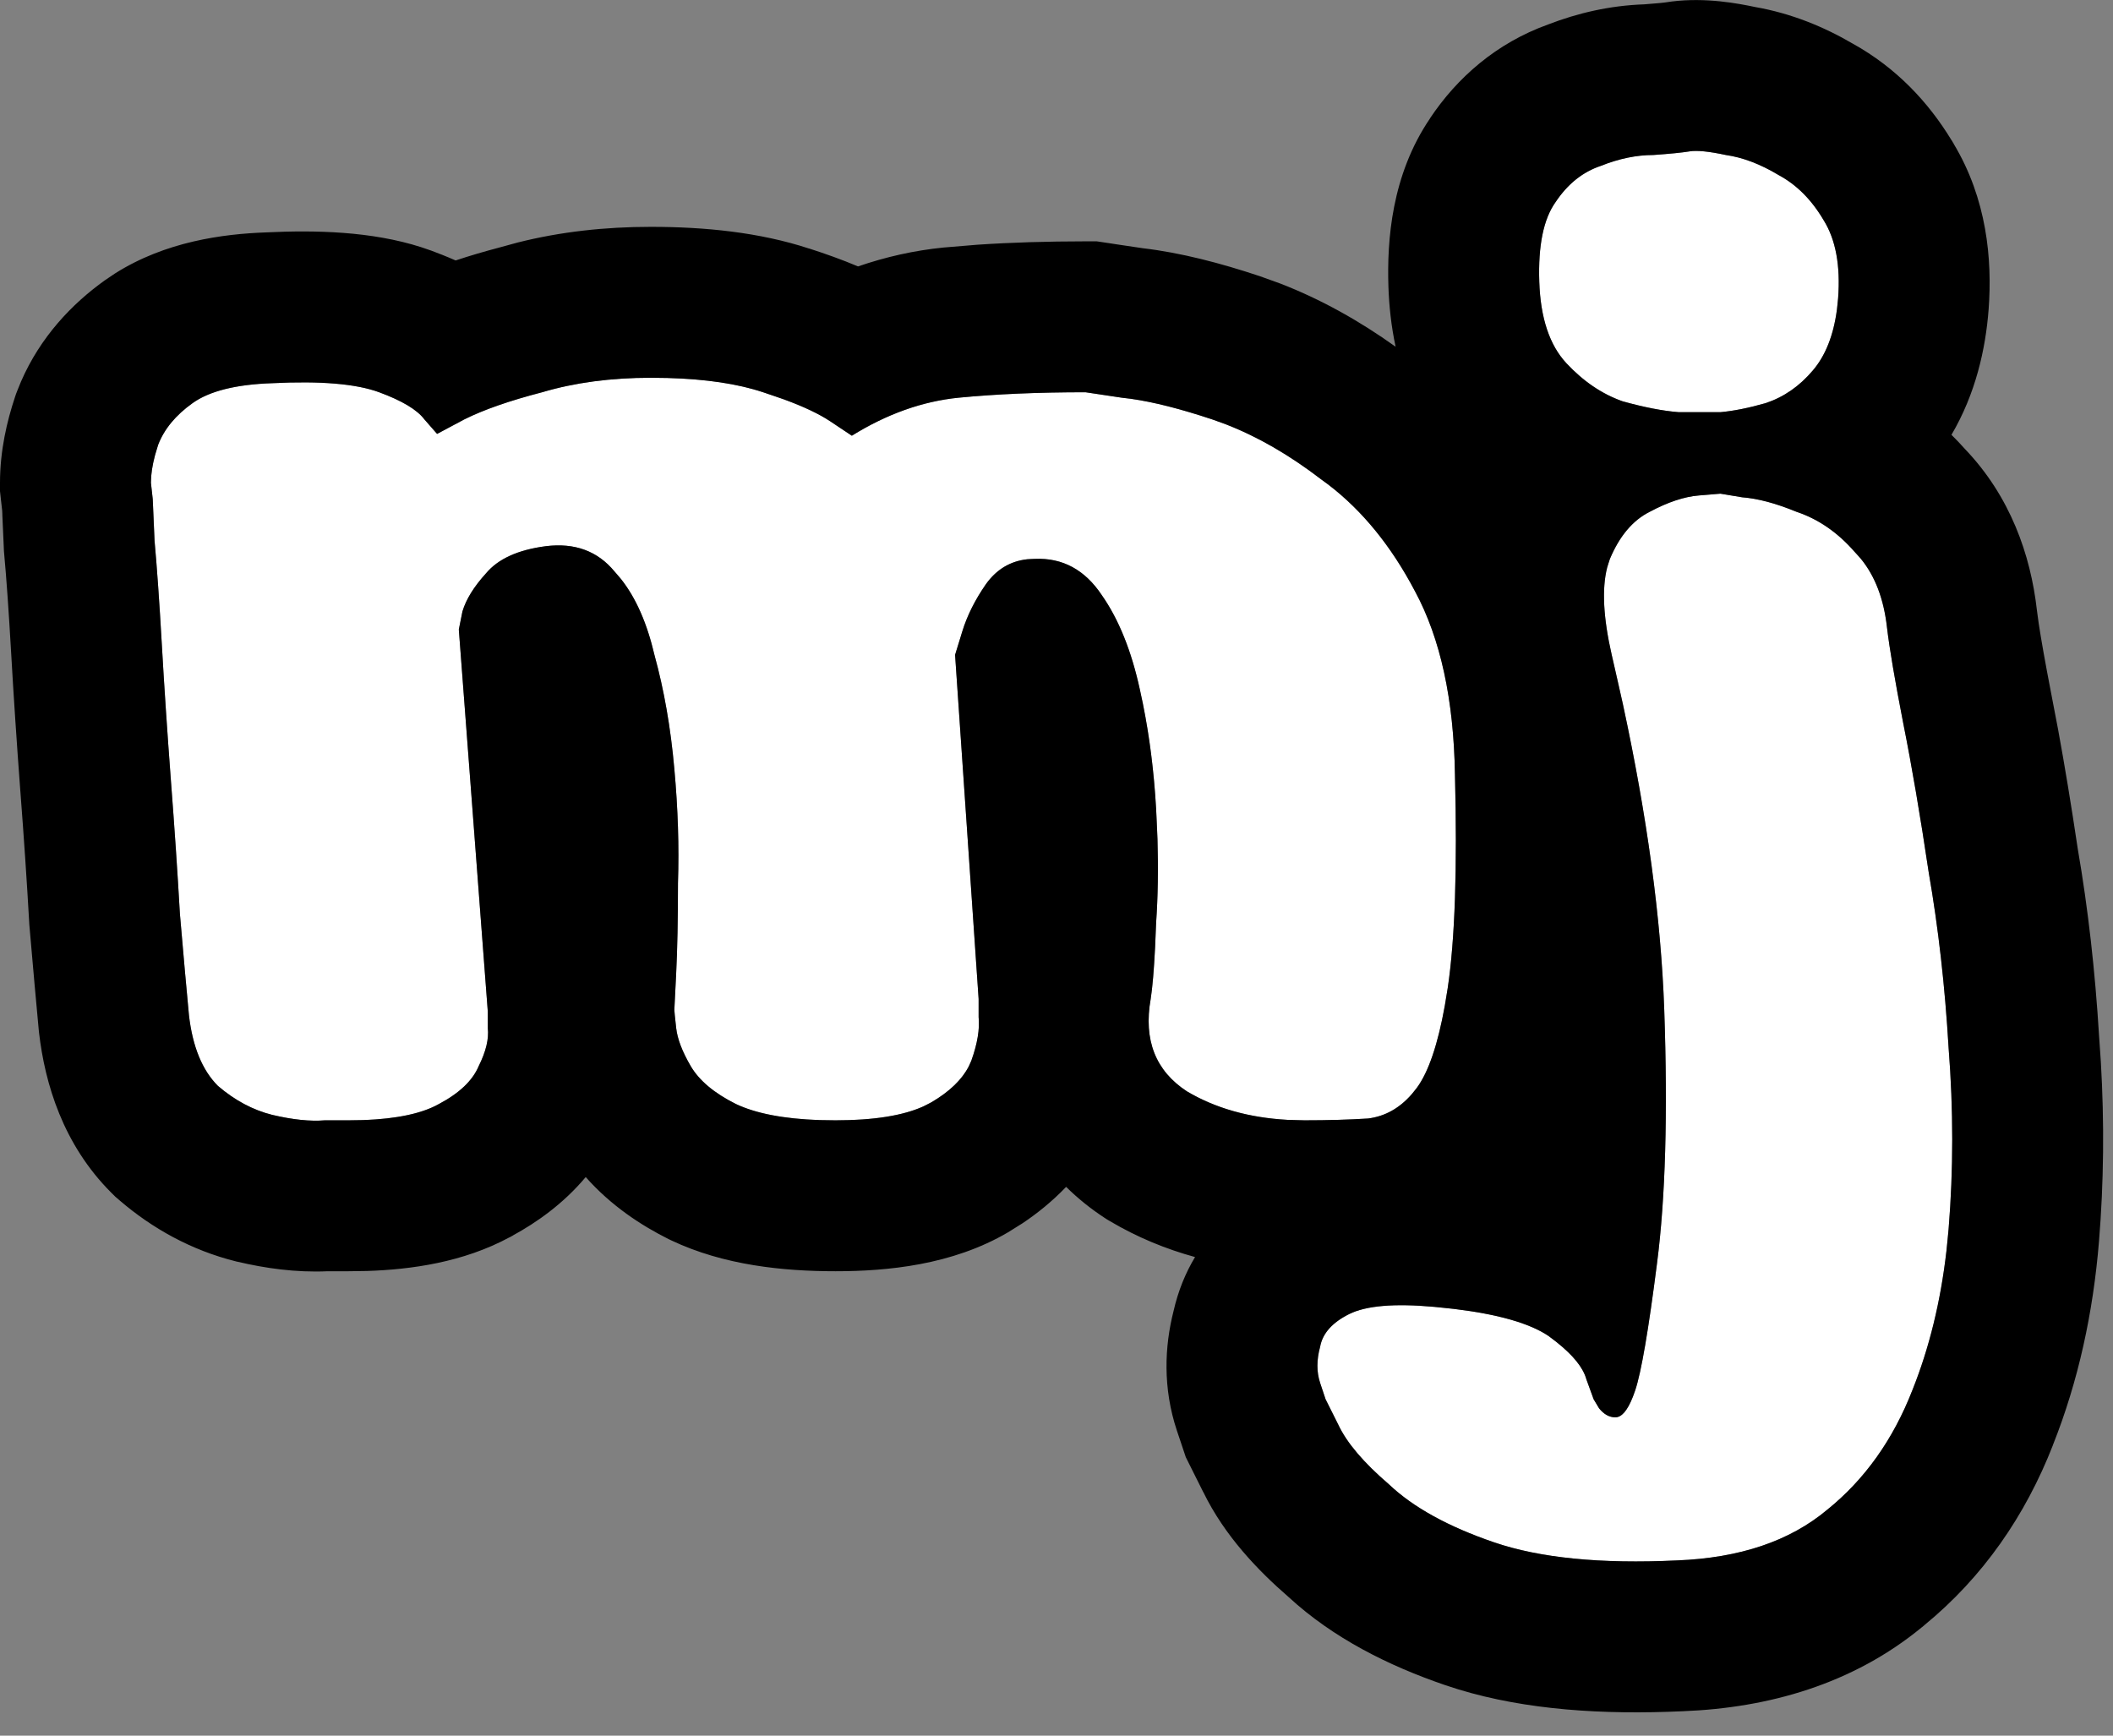
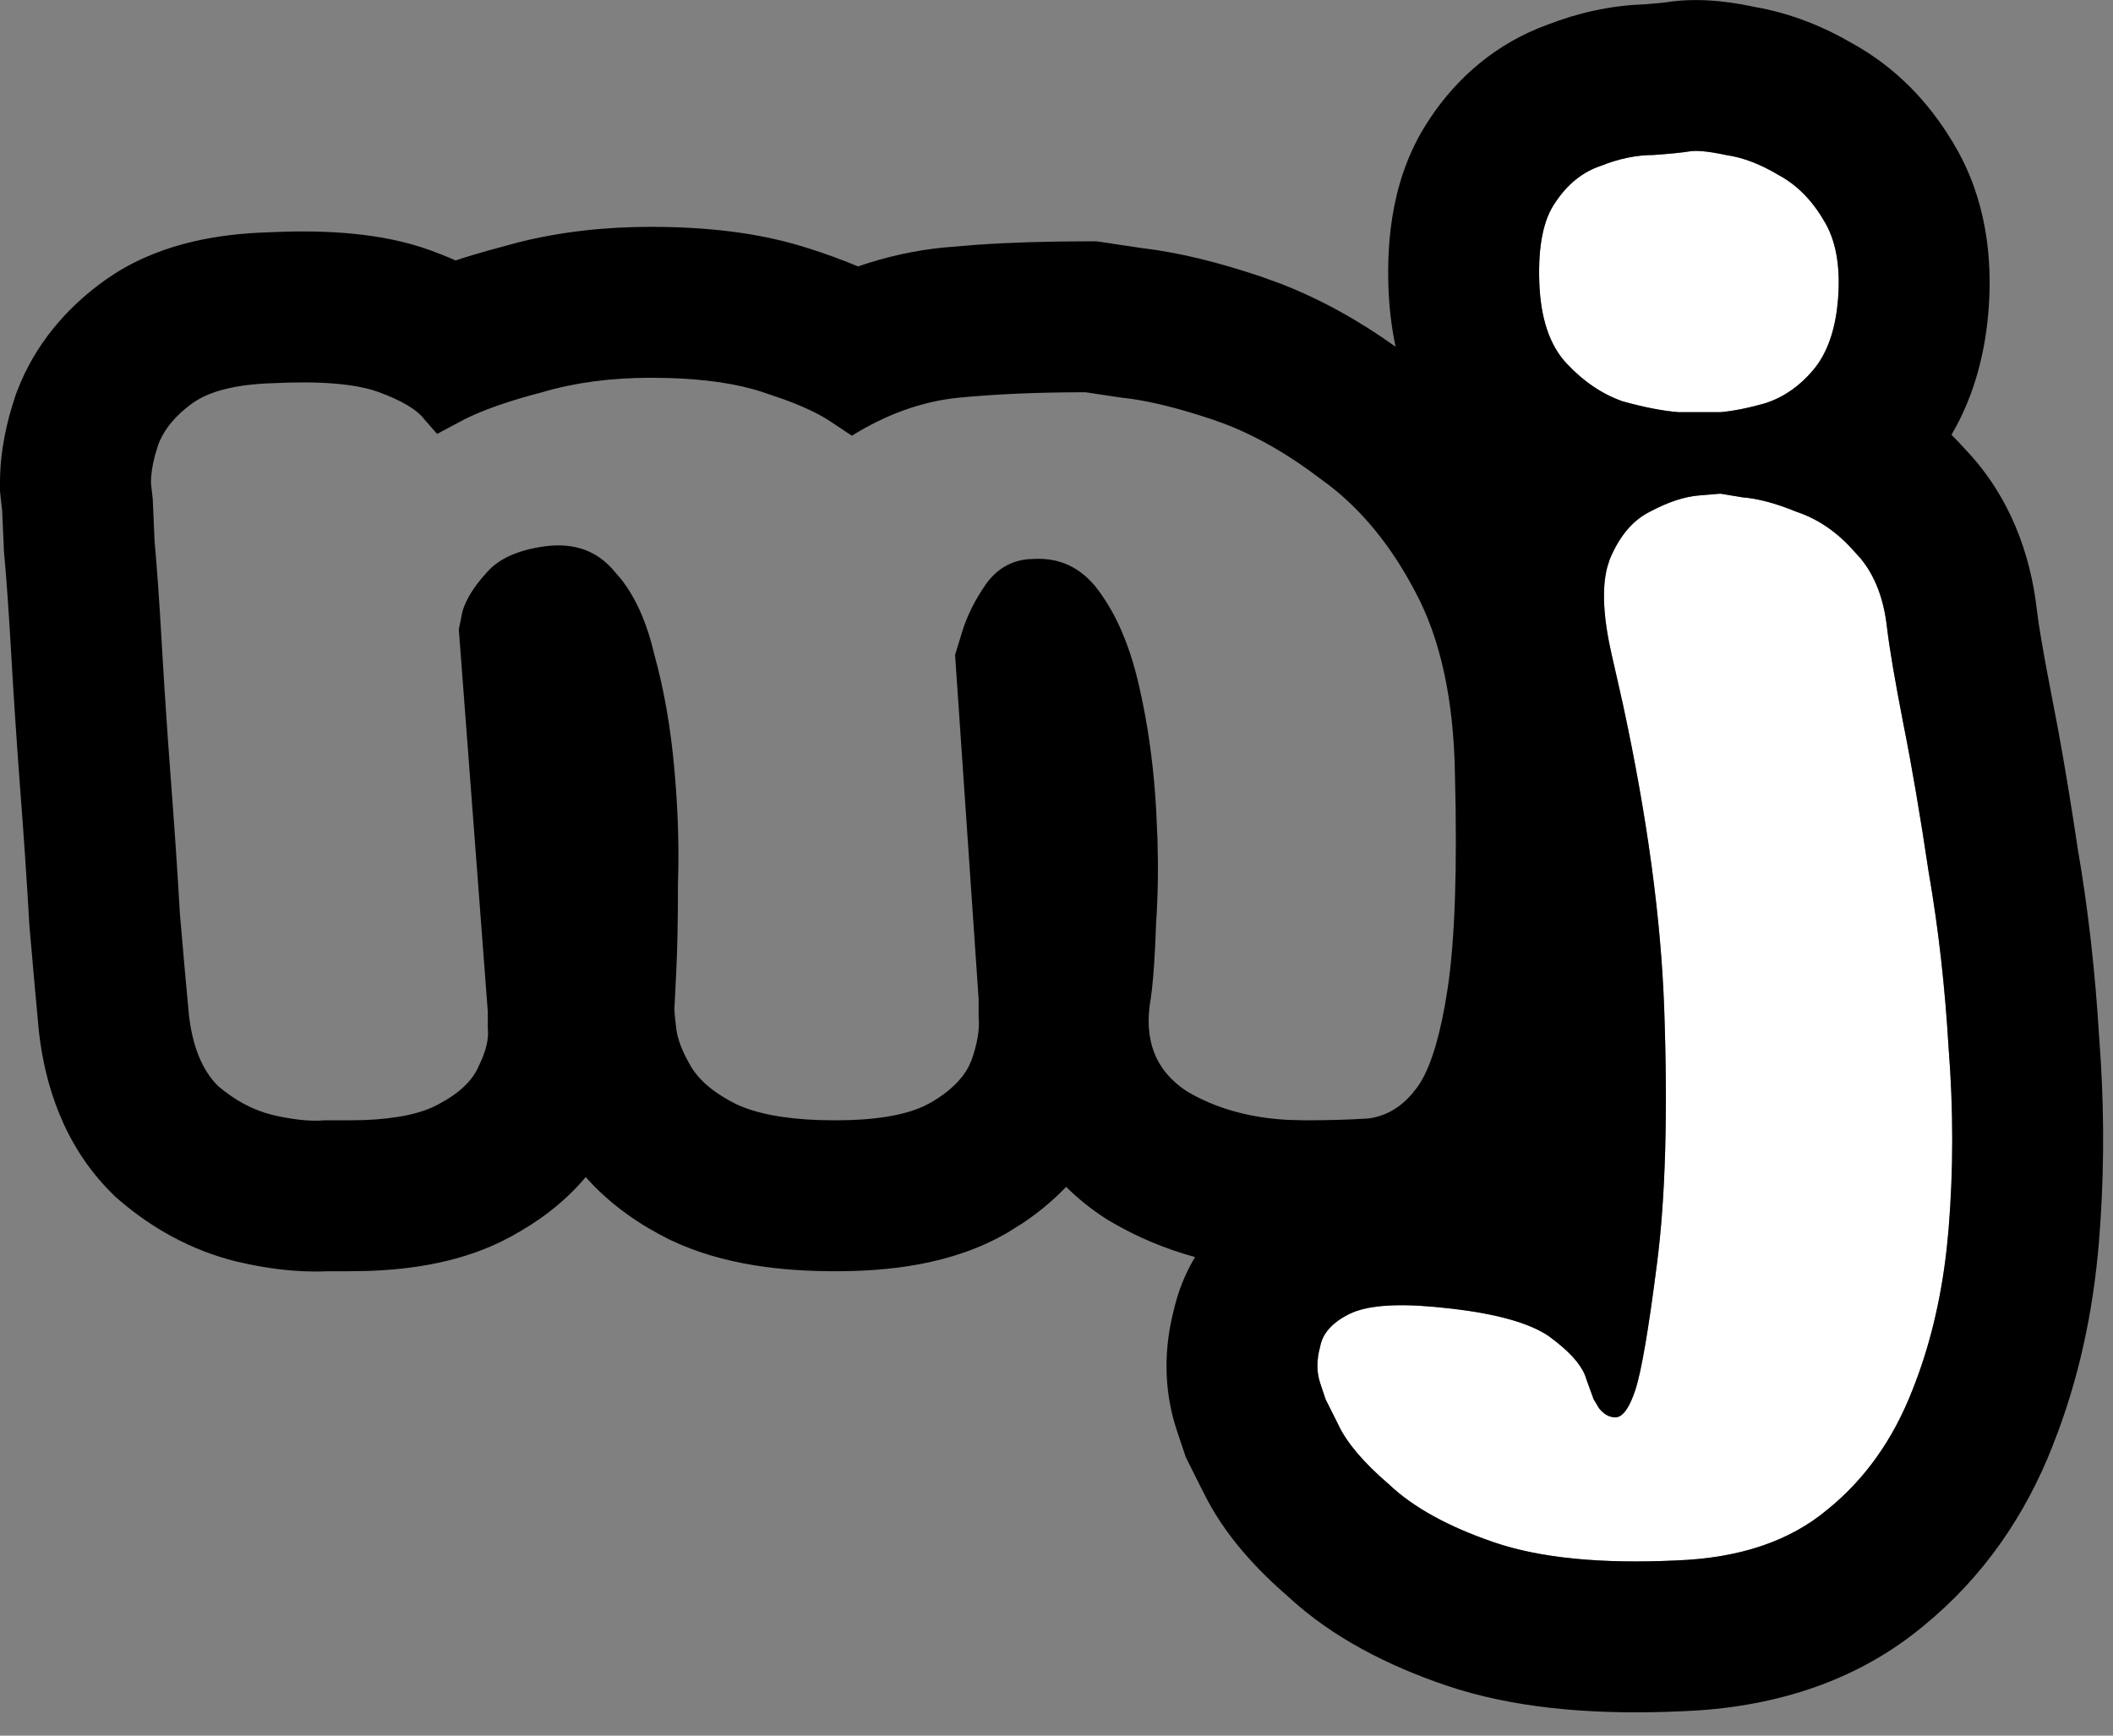
<svg xmlns="http://www.w3.org/2000/svg" width="56" height="46" viewBox="0 0 56 46" fill="none">
  <rect x="0" y="0" width="56" height="46" fill="#808080" stroke="none" />
-   <path d="M9.232 29.692C9.232 29.692 9.024 29.692 8.608 29.692C8.224 29.724 7.76 29.676 7.216 29.548C6.704 29.42 6.224 29.164 5.776 28.78C5.36 28.364 5.104 27.74 5.008 26.908C4.944 26.236 4.864 25.34 4.768 24.22C4.704 23.1 4.624 21.916 4.528 20.668C4.432 19.388 4.352 18.188 4.288 17.068C4.224 15.948 4.16 15.036 4.096 14.332C4.064 13.596 4.048 13.228 4.048 13.228C4.048 13.228 4.032 13.084 4 12.796C4 12.508 4.064 12.172 4.192 11.788C4.352 11.372 4.656 11.004 5.104 10.684C5.552 10.364 6.256 10.188 7.216 10.156C8.496 10.092 9.44 10.172 10.048 10.396C10.656 10.62 11.056 10.86 11.248 11.116C11.472 11.372 11.584 11.5 11.584 11.5C11.584 11.5 11.824 11.372 12.304 11.116C12.816 10.86 13.504 10.62 14.368 10.396C15.232 10.14 16.192 10.012 17.248 10.012C18.464 10.012 19.456 10.14 20.224 10.396C21.024 10.652 21.616 10.908 22 11.164C22.384 11.42 22.576 11.548 22.576 11.548C23.504 10.972 24.448 10.636 25.408 10.54C26.4 10.444 27.52 10.396 28.768 10.396C28.768 10.396 29.088 10.444 29.728 10.54C30.368 10.604 31.168 10.796 32.128 11.116C33.088 11.436 34.048 11.964 35.008 12.7C36 13.404 36.832 14.396 37.504 15.676C38.176 16.924 38.528 18.54 38.56 20.524C38.624 23.02 38.56 24.908 38.368 26.188C38.176 27.468 37.904 28.348 37.552 28.828C37.2 29.308 36.768 29.58 36.256 29.644C35.744 29.676 35.184 29.692 34.576 29.692C33.36 29.692 32.32 29.436 31.456 28.924C30.624 28.38 30.304 27.564 30.496 26.476C30.56 26.06 30.608 25.388 30.64 24.46C30.704 23.532 30.704 22.524 30.64 21.436C30.576 20.316 30.432 19.26 30.208 18.268C29.984 17.244 29.648 16.412 29.2 15.772C28.752 15.1 28.16 14.78 27.424 14.812C26.88 14.812 26.448 15.036 26.128 15.484C25.84 15.9 25.632 16.316 25.504 16.732C25.376 17.148 25.312 17.356 25.312 17.356L25.936 26.476C25.936 26.476 25.936 26.636 25.936 26.956C25.968 27.276 25.904 27.66 25.744 28.108C25.584 28.524 25.232 28.892 24.688 29.212C24.144 29.532 23.296 29.692 22.144 29.692C20.992 29.692 20.112 29.548 19.504 29.26C18.928 28.972 18.528 28.636 18.304 28.252C18.08 27.868 17.952 27.532 17.92 27.244C17.888 26.956 17.872 26.796 17.872 26.764C17.872 26.732 17.888 26.412 17.92 25.804C17.952 25.164 17.968 24.364 17.968 23.404C18 22.444 17.968 21.436 17.872 20.38C17.776 19.292 17.6 18.284 17.344 17.356C17.12 16.396 16.768 15.66 16.288 15.148C15.84 14.604 15.232 14.38 14.464 14.476C13.728 14.572 13.2 14.812 12.88 15.196C12.56 15.548 12.352 15.884 12.256 16.204C12.192 16.524 12.16 16.684 12.16 16.684L12.928 26.812C12.928 26.812 12.928 26.956 12.928 27.244C12.96 27.532 12.88 27.868 12.688 28.252C12.528 28.636 12.176 28.972 11.632 29.26C11.12 29.548 10.32 29.692 9.232 29.692Z" fill="white" />
  <path d="M45.115 10.924C45.115 10.924 44.907 10.924 44.491 10.924C44.075 10.892 43.579 10.796 43.003 10.636C42.459 10.444 41.963 10.108 41.515 9.628C41.067 9.148 40.827 8.428 40.795 7.468C40.763 6.508 40.907 5.804 41.227 5.356C41.547 4.876 41.947 4.556 42.427 4.396C42.907 4.204 43.371 4.108 43.819 4.108C44.267 4.076 44.587 4.044 44.779 4.012C44.971 3.98 45.291 4.012 45.739 4.108C46.187 4.172 46.651 4.348 47.131 4.636C47.611 4.892 48.011 5.292 48.331 5.836C48.651 6.348 48.779 7.036 48.715 7.9C48.651 8.732 48.427 9.372 48.043 9.82C47.691 10.236 47.275 10.524 46.795 10.684C46.347 10.812 45.947 10.892 45.595 10.924C45.275 10.924 45.115 10.924 45.115 10.924ZM45.595 13.084C45.595 13.084 45.787 13.116 46.171 13.18C46.587 13.212 47.067 13.34 47.611 13.564C48.187 13.756 48.699 14.108 49.147 14.62C49.627 15.1 49.915 15.772 50.011 16.636C50.075 17.18 50.219 18.028 50.443 19.18C50.667 20.3 50.891 21.612 51.115 23.116C51.371 24.588 51.547 26.14 51.643 27.772C51.771 29.404 51.771 31.004 51.643 32.572C51.515 34.14 51.195 35.564 50.683 36.844C50.171 38.156 49.419 39.212 48.427 40.012C47.435 40.844 46.107 41.292 44.443 41.356C42.427 41.452 40.811 41.292 39.595 40.876C38.379 40.46 37.451 39.948 36.811 39.34C36.139 38.764 35.691 38.236 35.467 37.756C35.243 37.308 35.131 37.084 35.131 37.084C35.131 37.084 35.083 36.94 34.987 36.652C34.891 36.364 34.891 36.044 34.987 35.692C35.051 35.34 35.307 35.052 35.755 34.828C36.203 34.604 36.955 34.54 38.011 34.636C39.451 34.764 40.459 35.02 41.035 35.404C41.611 35.82 41.947 36.204 42.043 36.556C42.171 36.908 42.235 37.084 42.235 37.084C42.235 37.084 42.283 37.164 42.379 37.324C42.507 37.484 42.651 37.564 42.811 37.564C43.003 37.564 43.179 37.324 43.339 36.844C43.499 36.364 43.691 35.244 43.915 33.484C44.139 31.756 44.203 29.516 44.107 26.764C44.011 24.012 43.547 20.876 42.715 17.356C42.459 16.236 42.443 15.388 42.667 14.812C42.923 14.204 43.275 13.788 43.723 13.564C44.203 13.308 44.635 13.164 45.019 13.132C45.403 13.1 45.595 13.084 45.595 13.084Z" fill="white" />
-   <path d="M44.312 0.039C45.212 -0.072 46.064 0.091 46.51 0.185C47.476 0.353 48.345 0.713 49.105 1.158C50.251 1.793 51.107 2.705 51.721 3.717L51.723 3.716C51.733 3.733 51.742 3.751 51.753 3.768C51.761 3.781 51.77 3.794 51.778 3.808L51.776 3.809C52.655 5.27 52.803 6.867 52.704 8.195L52.703 8.207C52.623 9.251 52.361 10.432 51.719 11.524C51.84 11.642 51.956 11.766 52.069 11.892C53.278 13.152 53.817 14.705 53.983 16.169L54.031 16.523C54.094 16.939 54.202 17.553 54.365 18.395L54.544 19.33C54.721 20.291 54.895 21.349 55.067 22.502C55.341 24.09 55.527 25.744 55.631 27.459L55.678 28.146C55.772 29.748 55.757 31.332 55.629 32.898C55.474 34.796 55.08 36.607 54.408 38.297L54.409 38.298C53.68 40.166 52.556 41.8 50.996 43.076L50.997 43.077C50.989 43.084 50.98 43.09 50.972 43.097C50.96 43.106 50.949 43.117 50.938 43.126L50.937 43.125C49.102 44.637 46.867 45.266 44.597 45.353L44.596 45.353C42.486 45.45 40.449 45.321 38.657 44.776L38.3 44.661C36.806 44.15 35.335 43.419 34.148 42.324C33.335 41.62 32.453 40.7 31.89 39.544L31.889 39.545L31.637 39.041C31.609 38.985 31.588 38.943 31.574 38.915L31.554 38.874L31.553 38.873L31.426 38.618L31.336 38.349L31.335 38.348C31.335 38.346 31.335 38.344 31.334 38.342C31.332 38.337 31.33 38.331 31.327 38.322C31.321 38.304 31.312 38.277 31.3 38.241L31.191 37.917C30.814 36.785 30.864 35.686 31.101 34.752C31.224 34.209 31.422 33.731 31.672 33.316C30.895 33.103 30.138 32.792 29.417 32.365L29.341 32.32L29.267 32.272C28.909 32.038 28.569 31.765 28.255 31.456C27.886 31.842 27.489 32.16 27.1 32.42L26.716 32.66C25.235 33.531 23.506 33.692 22.144 33.692C20.764 33.692 19.188 33.536 17.792 32.875L17.753 32.856L17.715 32.838C16.999 32.48 16.197 31.959 15.523 31.196C14.925 31.91 14.214 32.405 13.592 32.744L13.593 32.746C13.58 32.754 13.566 32.759 13.553 32.767C13.536 32.776 13.52 32.786 13.504 32.795L13.503 32.793C12.274 33.457 10.894 33.647 9.729 33.685L9.232 33.692H8.688C7.834 33.731 7.015 33.61 6.3 33.441L6.272 33.436L6.246 33.429C5.064 33.133 4.036 32.557 3.173 31.817L3.057 31.717L2.947 31.608C1.672 30.333 1.191 28.724 1.034 27.366L1.03 27.327L1.026 27.287C0.961 26.597 0.879 25.687 0.782 24.561L0.777 24.505L0.774 24.448C0.712 23.357 0.634 22.199 0.54 20.975L0.539 20.967C0.442 19.667 0.36 18.442 0.295 17.296C0.232 16.198 0.171 15.336 0.112 14.694L0.104 14.6L0.1 14.506V14.493C0.1 14.492 0.099 14.49 0.099 14.488V14.472C0.099 14.47 0.098 14.468 0.098 14.467V14.446C0.098 14.445 0.097 14.444 0.097 14.442V14.426C0.097 14.424 0.096 14.422 0.096 14.421V14.404C0.096 14.403 0.095 14.402 0.095 14.4V14.38C0.095 14.379 0.094 14.377 0.094 14.376V14.355C0.094 14.354 0.093 14.353 0.093 14.352V14.336C0.093 14.335 0.092 14.333 0.092 14.332V14.312C0.092 14.311 0.091 14.31 0.091 14.309V14.289C0.091 14.288 0.09 14.287 0.09 14.285V14.27C0.09 14.268 0.089 14.267 0.089 14.266V14.247C0.089 14.246 0.088 14.244 0.088 14.243V14.225C0.088 14.223 0.087 14.222 0.087 14.221V14.202C0.087 14.201 0.086 14.199 0.086 14.198V14.177C0.086 14.176 0.085 14.174 0.085 14.173V14.155C0.085 14.154 0.084 14.153 0.084 14.151V14.134L0.083 14.131V14.109L0.082 14.107V14.089L0.081 14.086V14.065L0.08 14.062V14.042L0.079 14.039V14.02L0.078 14.017V13.997L0.077 13.994V13.976C0.077 13.975 0.076 13.973 0.076 13.972V13.954C0.076 13.953 0.075 13.951 0.075 13.95V13.93L0.074 13.927V13.909L0.073 13.906V13.886L0.072 13.883V13.863L0.071 13.86V13.841L0.07 13.839V13.817L0.069 13.815V13.796L0.068 13.794V13.774L0.067 13.771V13.751L0.066 13.749V13.728L0.065 13.725V13.706L0.064 13.704V13.685L0.063 13.682V13.661L0.062 13.658V13.639L0.062 13.637V13.615L0.061 13.613V13.593L0.06 13.591V13.57L0.059 13.568V13.548L0.058 13.546V13.532L0.057 13.531V13.524L0.056 13.523V13.515L0.055 13.514V13.506L0.054 13.505V13.497L0.053 13.496V13.488L0.052 13.487V13.479L0.051 13.479V13.472L0.05 13.47V13.462L0.049 13.461V13.454L0.048 13.452V13.444L0.047 13.443V13.436L0.046 13.435V13.427L0.045 13.426V13.418L0.044 13.416V13.408L0.043 13.407V13.4L0.042 13.399V13.392L0.041 13.39V13.383L0.04 13.382V13.375L0.039 13.373V13.365L0.038 13.363V13.357L0.037 13.355V13.348L0.036 13.347V13.339L0.035 13.338V13.33L0.034 13.328V13.321L0.033 13.319V13.313L0.032 13.312V13.304L0.031 13.303V13.295L0.03 13.293V13.287L0.029 13.285V13.277L0.028 13.275V13.27L0.027 13.268V13.26L0.026 13.258V13.251L0.025 13.249V13.243L0.024 13.241V13.237L0 13.018V12.796C1.45283e-05 11.943 0.184 11.163 0.397 10.524L0.426 10.437L0.459 10.353L0.557 10.112C1.07 8.932 1.903 8.055 2.779 7.429L3.046 7.249C4.385 6.401 5.905 6.2 7.057 6.159C8.355 6.096 9.843 6.128 11.166 6.552L11.431 6.643L11.73 6.758C11.838 6.801 11.954 6.849 12.075 6.903C12.453 6.777 12.841 6.664 13.231 6.561L13.718 6.428C14.859 6.14 16.044 6.012 17.248 6.012C18.684 6.012 20.129 6.157 21.442 6.587L21.443 6.586C21.864 6.721 22.304 6.877 22.74 7.061C23.468 6.81 24.225 6.638 25.01 6.56L25.023 6.559L25.902 6.486C26.802 6.425 27.758 6.397 28.768 6.396H29.066L29.361 6.44H29.365C29.368 6.441 29.371 6.442 29.376 6.442C29.386 6.444 29.401 6.446 29.421 6.449C29.461 6.455 29.522 6.465 29.602 6.477C29.756 6.5 29.986 6.533 30.29 6.579C31.294 6.697 32.349 6.973 33.393 7.321L33.934 7.516C35.011 7.933 36.029 8.504 36.987 9.189C36.87 8.641 36.814 8.103 36.797 7.602C36.756 6.377 36.878 4.641 37.899 3.139L37.898 3.137C38.616 2.06 39.655 1.142 41.028 0.649C41.816 0.344 42.671 0.146 43.577 0.115C43.756 0.102 43.894 0.09 43.997 0.08C44.118 0.068 44.148 0.062 44.121 0.066L44.312 0.039ZM45.019 13.132C44.635 13.164 44.203 13.308 43.723 13.564C43.275 13.788 42.923 14.204 42.667 14.812L42.594 15.041C42.45 15.604 42.491 16.376 42.715 17.356L43.01 18.658C43.657 21.654 44.023 24.356 44.107 26.764C44.203 29.516 44.139 31.756 43.915 33.484C43.691 35.244 43.499 36.364 43.339 36.844L43.278 37.013C43.135 37.38 42.979 37.564 42.811 37.564C42.651 37.564 42.507 37.484 42.379 37.324C42.283 37.164 42.235 37.084 42.235 37.084C42.233 37.079 42.169 36.903 42.043 36.556C41.959 36.248 41.691 35.916 41.239 35.559L41.035 35.404C40.531 35.068 39.696 34.83 38.53 34.69L38.011 34.636C36.955 34.54 36.203 34.604 35.755 34.828C35.307 35.052 35.051 35.34 34.987 35.692C34.891 36.044 34.891 36.364 34.987 36.652C35.083 36.94 35.131 37.084 35.131 37.084C35.133 37.089 35.245 37.313 35.467 37.756C35.691 38.236 36.139 38.764 36.811 39.34C37.451 39.948 38.379 40.46 39.595 40.876C40.811 41.292 42.427 41.452 44.443 41.356C46.107 41.292 47.435 40.844 48.427 40.012C49.419 39.212 50.171 38.156 50.683 36.844C51.131 35.724 51.432 34.494 51.586 33.153L51.643 32.572C51.771 31.004 51.771 29.404 51.643 27.772C51.547 26.14 51.371 24.588 51.115 23.116C50.891 21.612 50.667 20.3 50.443 19.18C50.219 18.028 50.075 17.18 50.011 16.636C49.927 15.88 49.696 15.271 49.317 14.809L49.147 14.62C48.699 14.108 48.187 13.756 47.611 13.564C47.067 13.34 46.587 13.212 46.171 13.18C45.792 13.117 45.6 13.085 45.595 13.084C45.595 13.084 45.403 13.1 45.019 13.132ZM17.248 10.012C16.192 10.012 15.232 10.14 14.368 10.396C13.504 10.62 12.816 10.86 12.304 11.116C11.824 11.372 11.584 11.5 11.584 11.5C11.583 11.499 11.471 11.371 11.248 11.116C11.056 10.86 10.656 10.62 10.048 10.396C9.44 10.172 8.496 10.092 7.216 10.156C6.256 10.188 5.552 10.364 5.104 10.684C4.656 11.004 4.352 11.372 4.192 11.788L4.108 12.067C4.036 12.337 4 12.58 4 12.796C4.031 13.075 4.047 13.219 4.048 13.228C4.048 13.228 4.064 13.596 4.096 14.332C4.16 15.036 4.224 15.948 4.288 17.068C4.352 18.188 4.432 19.388 4.528 20.668C4.624 21.916 4.704 23.1 4.768 24.22C4.864 25.34 4.944 26.236 5.008 26.908C5.104 27.74 5.36 28.364 5.776 28.78C6.224 29.164 6.704 29.42 7.216 29.548C7.76 29.676 8.224 29.724 8.608 29.692H9.232L9.627 29.686C10.516 29.654 11.184 29.512 11.632 29.26C12.176 28.972 12.528 28.636 12.688 28.252C12.88 27.868 12.96 27.532 12.928 27.244V26.812L12.16 16.684C12.162 16.675 12.194 16.514 12.256 16.204C12.352 15.884 12.56 15.548 12.88 15.196C13.2 14.812 13.728 14.572 14.464 14.476C15.232 14.38 15.84 14.604 16.288 15.148L16.462 15.351C16.854 15.848 17.148 16.516 17.344 17.356C17.6 18.284 17.776 19.292 17.872 20.38C17.968 21.436 18 22.444 17.968 23.404C17.968 24.364 17.952 25.164 17.92 25.804C17.888 26.41 17.872 26.73 17.872 26.764C17.872 26.796 17.888 26.956 17.92 27.244C17.952 27.532 18.08 27.868 18.304 28.252C18.528 28.636 18.928 28.972 19.504 29.26C20.036 29.512 20.776 29.654 21.725 29.686L22.144 29.692C23.152 29.692 23.927 29.569 24.47 29.324L24.688 29.212C25.164 28.932 25.493 28.615 25.675 28.262L25.744 28.108C25.904 27.66 25.968 27.276 25.936 26.956V26.476L25.312 17.356L25.504 16.732C25.632 16.316 25.84 15.9 26.128 15.484C26.408 15.092 26.774 14.871 27.226 14.822L27.424 14.812C28.16 14.78 28.752 15.1 29.2 15.772C29.648 16.412 29.984 17.244 30.208 18.268L30.288 18.643C30.467 19.525 30.584 20.456 30.64 21.436L30.676 22.237C30.7 23.023 30.688 23.764 30.64 24.46L30.613 25.108C30.583 25.708 30.544 26.164 30.496 26.476C30.304 27.564 30.624 28.38 31.456 28.924C32.212 29.372 33.103 29.624 34.128 29.68L34.576 29.692C35.184 29.692 35.744 29.676 36.256 29.644C36.704 29.588 37.09 29.373 37.416 28.998L37.552 28.828C37.86 28.408 38.106 27.682 38.292 26.649L38.368 26.188C38.56 24.908 38.624 23.02 38.56 20.524C38.528 18.54 38.176 16.924 37.504 15.676C36.874 14.476 36.104 13.529 35.192 12.835L35.008 12.7C34.168 12.056 33.328 11.572 32.488 11.246L32.128 11.116C31.288 10.836 30.571 10.654 29.976 10.57L29.728 10.54C29.088 10.444 28.768 10.396 28.768 10.396C27.52 10.396 26.4 10.444 25.408 10.54C24.448 10.636 23.504 10.972 22.576 11.548L22 11.164C21.712 10.972 21.307 10.78 20.785 10.588L20.224 10.396C19.552 10.172 18.708 10.046 17.693 10.018L17.248 10.012ZM44.779 4.012C44.587 4.044 44.267 4.076 43.819 4.108C43.371 4.108 42.907 4.204 42.427 4.396C41.947 4.556 41.547 4.876 41.227 5.356C40.907 5.804 40.763 6.508 40.795 7.468C40.827 8.428 41.067 9.148 41.515 9.628C41.963 10.108 42.459 10.444 43.003 10.636C43.579 10.796 44.075 10.892 44.491 10.924H45.595C45.947 10.892 46.347 10.812 46.795 10.684C47.275 10.524 47.691 10.236 48.043 9.82C48.379 9.428 48.593 8.889 48.684 8.203L48.715 7.9C48.779 7.036 48.651 6.348 48.331 5.836C48.011 5.292 47.611 4.892 47.131 4.636C46.651 4.348 46.187 4.172 45.739 4.108C45.291 4.012 44.971 3.98 44.779 4.012Z" fill="black" />
+   <path d="M44.312 0.039C45.212 -0.072 46.064 0.091 46.51 0.185C47.476 0.353 48.345 0.713 49.105 1.158C50.251 1.793 51.107 2.705 51.721 3.717L51.723 3.716C51.733 3.733 51.742 3.751 51.753 3.768C51.761 3.781 51.77 3.794 51.778 3.808L51.776 3.809C52.655 5.27 52.803 6.867 52.704 8.195L52.703 8.207C52.623 9.251 52.361 10.432 51.719 11.524C51.84 11.642 51.956 11.766 52.069 11.892C53.278 13.152 53.817 14.705 53.983 16.169L54.031 16.523C54.094 16.939 54.202 17.553 54.365 18.395L54.544 19.33C54.721 20.291 54.895 21.349 55.067 22.502C55.341 24.09 55.527 25.744 55.631 27.459L55.678 28.146C55.772 29.748 55.757 31.332 55.629 32.898C55.474 34.796 55.08 36.607 54.408 38.297L54.409 38.298C53.68 40.166 52.556 41.8 50.996 43.076L50.997 43.077C50.989 43.084 50.98 43.09 50.972 43.097C50.96 43.106 50.949 43.117 50.938 43.126L50.937 43.125C49.102 44.637 46.867 45.266 44.597 45.353L44.596 45.353C42.486 45.45 40.449 45.321 38.657 44.776L38.3 44.661C36.806 44.15 35.335 43.419 34.148 42.324C33.335 41.62 32.453 40.7 31.89 39.544L31.889 39.545L31.637 39.041C31.609 38.985 31.588 38.943 31.574 38.915L31.554 38.874L31.553 38.873L31.426 38.618L31.336 38.349L31.335 38.348C31.335 38.346 31.335 38.344 31.334 38.342C31.332 38.337 31.33 38.331 31.327 38.322C31.321 38.304 31.312 38.277 31.3 38.241L31.191 37.917C30.814 36.785 30.864 35.686 31.101 34.752C31.224 34.209 31.422 33.731 31.672 33.316C30.895 33.103 30.138 32.792 29.417 32.365L29.341 32.32L29.267 32.272C28.909 32.038 28.569 31.765 28.255 31.456C27.886 31.842 27.489 32.16 27.1 32.42L26.716 32.66C25.235 33.531 23.506 33.692 22.144 33.692C20.764 33.692 19.188 33.536 17.792 32.875L17.753 32.856L17.715 32.838C16.999 32.48 16.197 31.959 15.523 31.196C14.925 31.91 14.214 32.405 13.592 32.744L13.593 32.746C13.58 32.754 13.566 32.759 13.553 32.767C13.536 32.776 13.52 32.786 13.504 32.795L13.503 32.793C12.274 33.457 10.894 33.647 9.729 33.685L9.232 33.692H8.688C7.834 33.731 7.015 33.61 6.3 33.441L6.272 33.436L6.246 33.429C5.064 33.133 4.036 32.557 3.173 31.817L3.057 31.717L2.947 31.608C1.672 30.333 1.191 28.724 1.034 27.366L1.03 27.327L1.026 27.287C0.961 26.597 0.879 25.687 0.782 24.561L0.777 24.505L0.774 24.448C0.712 23.357 0.634 22.199 0.54 20.975L0.539 20.967C0.442 19.667 0.36 18.442 0.295 17.296C0.232 16.198 0.171 15.336 0.112 14.694L0.104 14.6L0.1 14.506V14.493C0.1 14.492 0.099 14.49 0.099 14.488V14.472C0.099 14.47 0.098 14.468 0.098 14.467V14.446C0.098 14.445 0.097 14.444 0.097 14.442V14.426C0.097 14.424 0.096 14.422 0.096 14.421V14.404C0.096 14.403 0.095 14.402 0.095 14.4V14.38C0.095 14.379 0.094 14.377 0.094 14.376V14.355C0.094 14.354 0.093 14.353 0.093 14.352V14.336C0.093 14.335 0.092 14.333 0.092 14.332V14.312C0.092 14.311 0.091 14.31 0.091 14.309V14.289C0.091 14.288 0.09 14.287 0.09 14.285V14.27C0.09 14.268 0.089 14.267 0.089 14.266V14.247C0.089 14.246 0.088 14.244 0.088 14.243V14.225C0.088 14.223 0.087 14.222 0.087 14.221V14.202C0.087 14.201 0.086 14.199 0.086 14.198V14.177C0.086 14.176 0.085 14.174 0.085 14.173V14.155C0.085 14.154 0.084 14.153 0.084 14.151V14.134L0.083 14.131V14.109L0.082 14.107V14.089L0.081 14.086V14.065L0.08 14.062V14.042L0.079 14.039V14.02L0.078 14.017V13.997L0.077 13.994V13.976C0.077 13.975 0.076 13.973 0.076 13.972V13.954C0.076 13.953 0.075 13.951 0.075 13.95V13.93L0.074 13.927V13.909L0.073 13.906V13.886L0.072 13.883V13.863L0.071 13.86V13.841L0.07 13.839V13.817L0.069 13.815V13.796L0.068 13.794V13.774L0.067 13.771V13.751L0.066 13.749V13.728L0.065 13.725V13.706L0.064 13.704V13.685L0.063 13.682V13.661L0.062 13.658V13.639L0.062 13.637V13.615L0.061 13.613V13.593L0.06 13.591V13.57V13.548L0.058 13.546V13.532L0.057 13.531V13.524L0.056 13.523V13.515L0.055 13.514V13.506L0.054 13.505V13.497L0.053 13.496V13.488L0.052 13.487V13.479L0.051 13.479V13.472L0.05 13.47V13.462L0.049 13.461V13.454L0.048 13.452V13.444L0.047 13.443V13.436L0.046 13.435V13.427L0.045 13.426V13.418L0.044 13.416V13.408L0.043 13.407V13.4L0.042 13.399V13.392L0.041 13.39V13.383L0.04 13.382V13.375L0.039 13.373V13.365L0.038 13.363V13.357L0.037 13.355V13.348L0.036 13.347V13.339L0.035 13.338V13.33L0.034 13.328V13.321L0.033 13.319V13.313L0.032 13.312V13.304L0.031 13.303V13.295L0.03 13.293V13.287L0.029 13.285V13.277L0.028 13.275V13.27L0.027 13.268V13.26L0.026 13.258V13.251L0.025 13.249V13.243L0.024 13.241V13.237L0 13.018V12.796C1.45283e-05 11.943 0.184 11.163 0.397 10.524L0.426 10.437L0.459 10.353L0.557 10.112C1.07 8.932 1.903 8.055 2.779 7.429L3.046 7.249C4.385 6.401 5.905 6.2 7.057 6.159C8.355 6.096 9.843 6.128 11.166 6.552L11.431 6.643L11.73 6.758C11.838 6.801 11.954 6.849 12.075 6.903C12.453 6.777 12.841 6.664 13.231 6.561L13.718 6.428C14.859 6.14 16.044 6.012 17.248 6.012C18.684 6.012 20.129 6.157 21.442 6.587L21.443 6.586C21.864 6.721 22.304 6.877 22.74 7.061C23.468 6.81 24.225 6.638 25.01 6.56L25.023 6.559L25.902 6.486C26.802 6.425 27.758 6.397 28.768 6.396H29.066L29.361 6.44H29.365C29.368 6.441 29.371 6.442 29.376 6.442C29.386 6.444 29.401 6.446 29.421 6.449C29.461 6.455 29.522 6.465 29.602 6.477C29.756 6.5 29.986 6.533 30.29 6.579C31.294 6.697 32.349 6.973 33.393 7.321L33.934 7.516C35.011 7.933 36.029 8.504 36.987 9.189C36.87 8.641 36.814 8.103 36.797 7.602C36.756 6.377 36.878 4.641 37.899 3.139L37.898 3.137C38.616 2.06 39.655 1.142 41.028 0.649C41.816 0.344 42.671 0.146 43.577 0.115C43.756 0.102 43.894 0.09 43.997 0.08C44.118 0.068 44.148 0.062 44.121 0.066L44.312 0.039ZM45.019 13.132C44.635 13.164 44.203 13.308 43.723 13.564C43.275 13.788 42.923 14.204 42.667 14.812L42.594 15.041C42.45 15.604 42.491 16.376 42.715 17.356L43.01 18.658C43.657 21.654 44.023 24.356 44.107 26.764C44.203 29.516 44.139 31.756 43.915 33.484C43.691 35.244 43.499 36.364 43.339 36.844L43.278 37.013C43.135 37.38 42.979 37.564 42.811 37.564C42.651 37.564 42.507 37.484 42.379 37.324C42.283 37.164 42.235 37.084 42.235 37.084C42.233 37.079 42.169 36.903 42.043 36.556C41.959 36.248 41.691 35.916 41.239 35.559L41.035 35.404C40.531 35.068 39.696 34.83 38.53 34.69L38.011 34.636C36.955 34.54 36.203 34.604 35.755 34.828C35.307 35.052 35.051 35.34 34.987 35.692C34.891 36.044 34.891 36.364 34.987 36.652C35.083 36.94 35.131 37.084 35.131 37.084C35.133 37.089 35.245 37.313 35.467 37.756C35.691 38.236 36.139 38.764 36.811 39.34C37.451 39.948 38.379 40.46 39.595 40.876C40.811 41.292 42.427 41.452 44.443 41.356C46.107 41.292 47.435 40.844 48.427 40.012C49.419 39.212 50.171 38.156 50.683 36.844C51.131 35.724 51.432 34.494 51.586 33.153L51.643 32.572C51.771 31.004 51.771 29.404 51.643 27.772C51.547 26.14 51.371 24.588 51.115 23.116C50.891 21.612 50.667 20.3 50.443 19.18C50.219 18.028 50.075 17.18 50.011 16.636C49.927 15.88 49.696 15.271 49.317 14.809L49.147 14.62C48.699 14.108 48.187 13.756 47.611 13.564C47.067 13.34 46.587 13.212 46.171 13.18C45.792 13.117 45.6 13.085 45.595 13.084C45.595 13.084 45.403 13.1 45.019 13.132ZM17.248 10.012C16.192 10.012 15.232 10.14 14.368 10.396C13.504 10.62 12.816 10.86 12.304 11.116C11.824 11.372 11.584 11.5 11.584 11.5C11.583 11.499 11.471 11.371 11.248 11.116C11.056 10.86 10.656 10.62 10.048 10.396C9.44 10.172 8.496 10.092 7.216 10.156C6.256 10.188 5.552 10.364 5.104 10.684C4.656 11.004 4.352 11.372 4.192 11.788L4.108 12.067C4.036 12.337 4 12.58 4 12.796C4.031 13.075 4.047 13.219 4.048 13.228C4.048 13.228 4.064 13.596 4.096 14.332C4.16 15.036 4.224 15.948 4.288 17.068C4.352 18.188 4.432 19.388 4.528 20.668C4.624 21.916 4.704 23.1 4.768 24.22C4.864 25.34 4.944 26.236 5.008 26.908C5.104 27.74 5.36 28.364 5.776 28.78C6.224 29.164 6.704 29.42 7.216 29.548C7.76 29.676 8.224 29.724 8.608 29.692H9.232L9.627 29.686C10.516 29.654 11.184 29.512 11.632 29.26C12.176 28.972 12.528 28.636 12.688 28.252C12.88 27.868 12.96 27.532 12.928 27.244V26.812L12.16 16.684C12.162 16.675 12.194 16.514 12.256 16.204C12.352 15.884 12.56 15.548 12.88 15.196C13.2 14.812 13.728 14.572 14.464 14.476C15.232 14.38 15.84 14.604 16.288 15.148L16.462 15.351C16.854 15.848 17.148 16.516 17.344 17.356C17.6 18.284 17.776 19.292 17.872 20.38C17.968 21.436 18 22.444 17.968 23.404C17.968 24.364 17.952 25.164 17.92 25.804C17.888 26.41 17.872 26.73 17.872 26.764C17.872 26.796 17.888 26.956 17.92 27.244C17.952 27.532 18.08 27.868 18.304 28.252C18.528 28.636 18.928 28.972 19.504 29.26C20.036 29.512 20.776 29.654 21.725 29.686L22.144 29.692C23.152 29.692 23.927 29.569 24.47 29.324L24.688 29.212C25.164 28.932 25.493 28.615 25.675 28.262L25.744 28.108C25.904 27.66 25.968 27.276 25.936 26.956V26.476L25.312 17.356L25.504 16.732C25.632 16.316 25.84 15.9 26.128 15.484C26.408 15.092 26.774 14.871 27.226 14.822L27.424 14.812C28.16 14.78 28.752 15.1 29.2 15.772C29.648 16.412 29.984 17.244 30.208 18.268L30.288 18.643C30.467 19.525 30.584 20.456 30.64 21.436L30.676 22.237C30.7 23.023 30.688 23.764 30.64 24.46L30.613 25.108C30.583 25.708 30.544 26.164 30.496 26.476C30.304 27.564 30.624 28.38 31.456 28.924C32.212 29.372 33.103 29.624 34.128 29.68L34.576 29.692C35.184 29.692 35.744 29.676 36.256 29.644C36.704 29.588 37.09 29.373 37.416 28.998L37.552 28.828C37.86 28.408 38.106 27.682 38.292 26.649L38.368 26.188C38.56 24.908 38.624 23.02 38.56 20.524C38.528 18.54 38.176 16.924 37.504 15.676C36.874 14.476 36.104 13.529 35.192 12.835L35.008 12.7C34.168 12.056 33.328 11.572 32.488 11.246L32.128 11.116C31.288 10.836 30.571 10.654 29.976 10.57L29.728 10.54C29.088 10.444 28.768 10.396 28.768 10.396C27.52 10.396 26.4 10.444 25.408 10.54C24.448 10.636 23.504 10.972 22.576 11.548L22 11.164C21.712 10.972 21.307 10.78 20.785 10.588L20.224 10.396C19.552 10.172 18.708 10.046 17.693 10.018L17.248 10.012ZM44.779 4.012C44.587 4.044 44.267 4.076 43.819 4.108C43.371 4.108 42.907 4.204 42.427 4.396C41.947 4.556 41.547 4.876 41.227 5.356C40.907 5.804 40.763 6.508 40.795 7.468C40.827 8.428 41.067 9.148 41.515 9.628C41.963 10.108 42.459 10.444 43.003 10.636C43.579 10.796 44.075 10.892 44.491 10.924H45.595C45.947 10.892 46.347 10.812 46.795 10.684C47.275 10.524 47.691 10.236 48.043 9.82C48.379 9.428 48.593 8.889 48.684 8.203L48.715 7.9C48.779 7.036 48.651 6.348 48.331 5.836C48.011 5.292 47.611 4.892 47.131 4.636C46.651 4.348 46.187 4.172 45.739 4.108C45.291 4.012 44.971 3.98 44.779 4.012Z" fill="black" />
</svg>